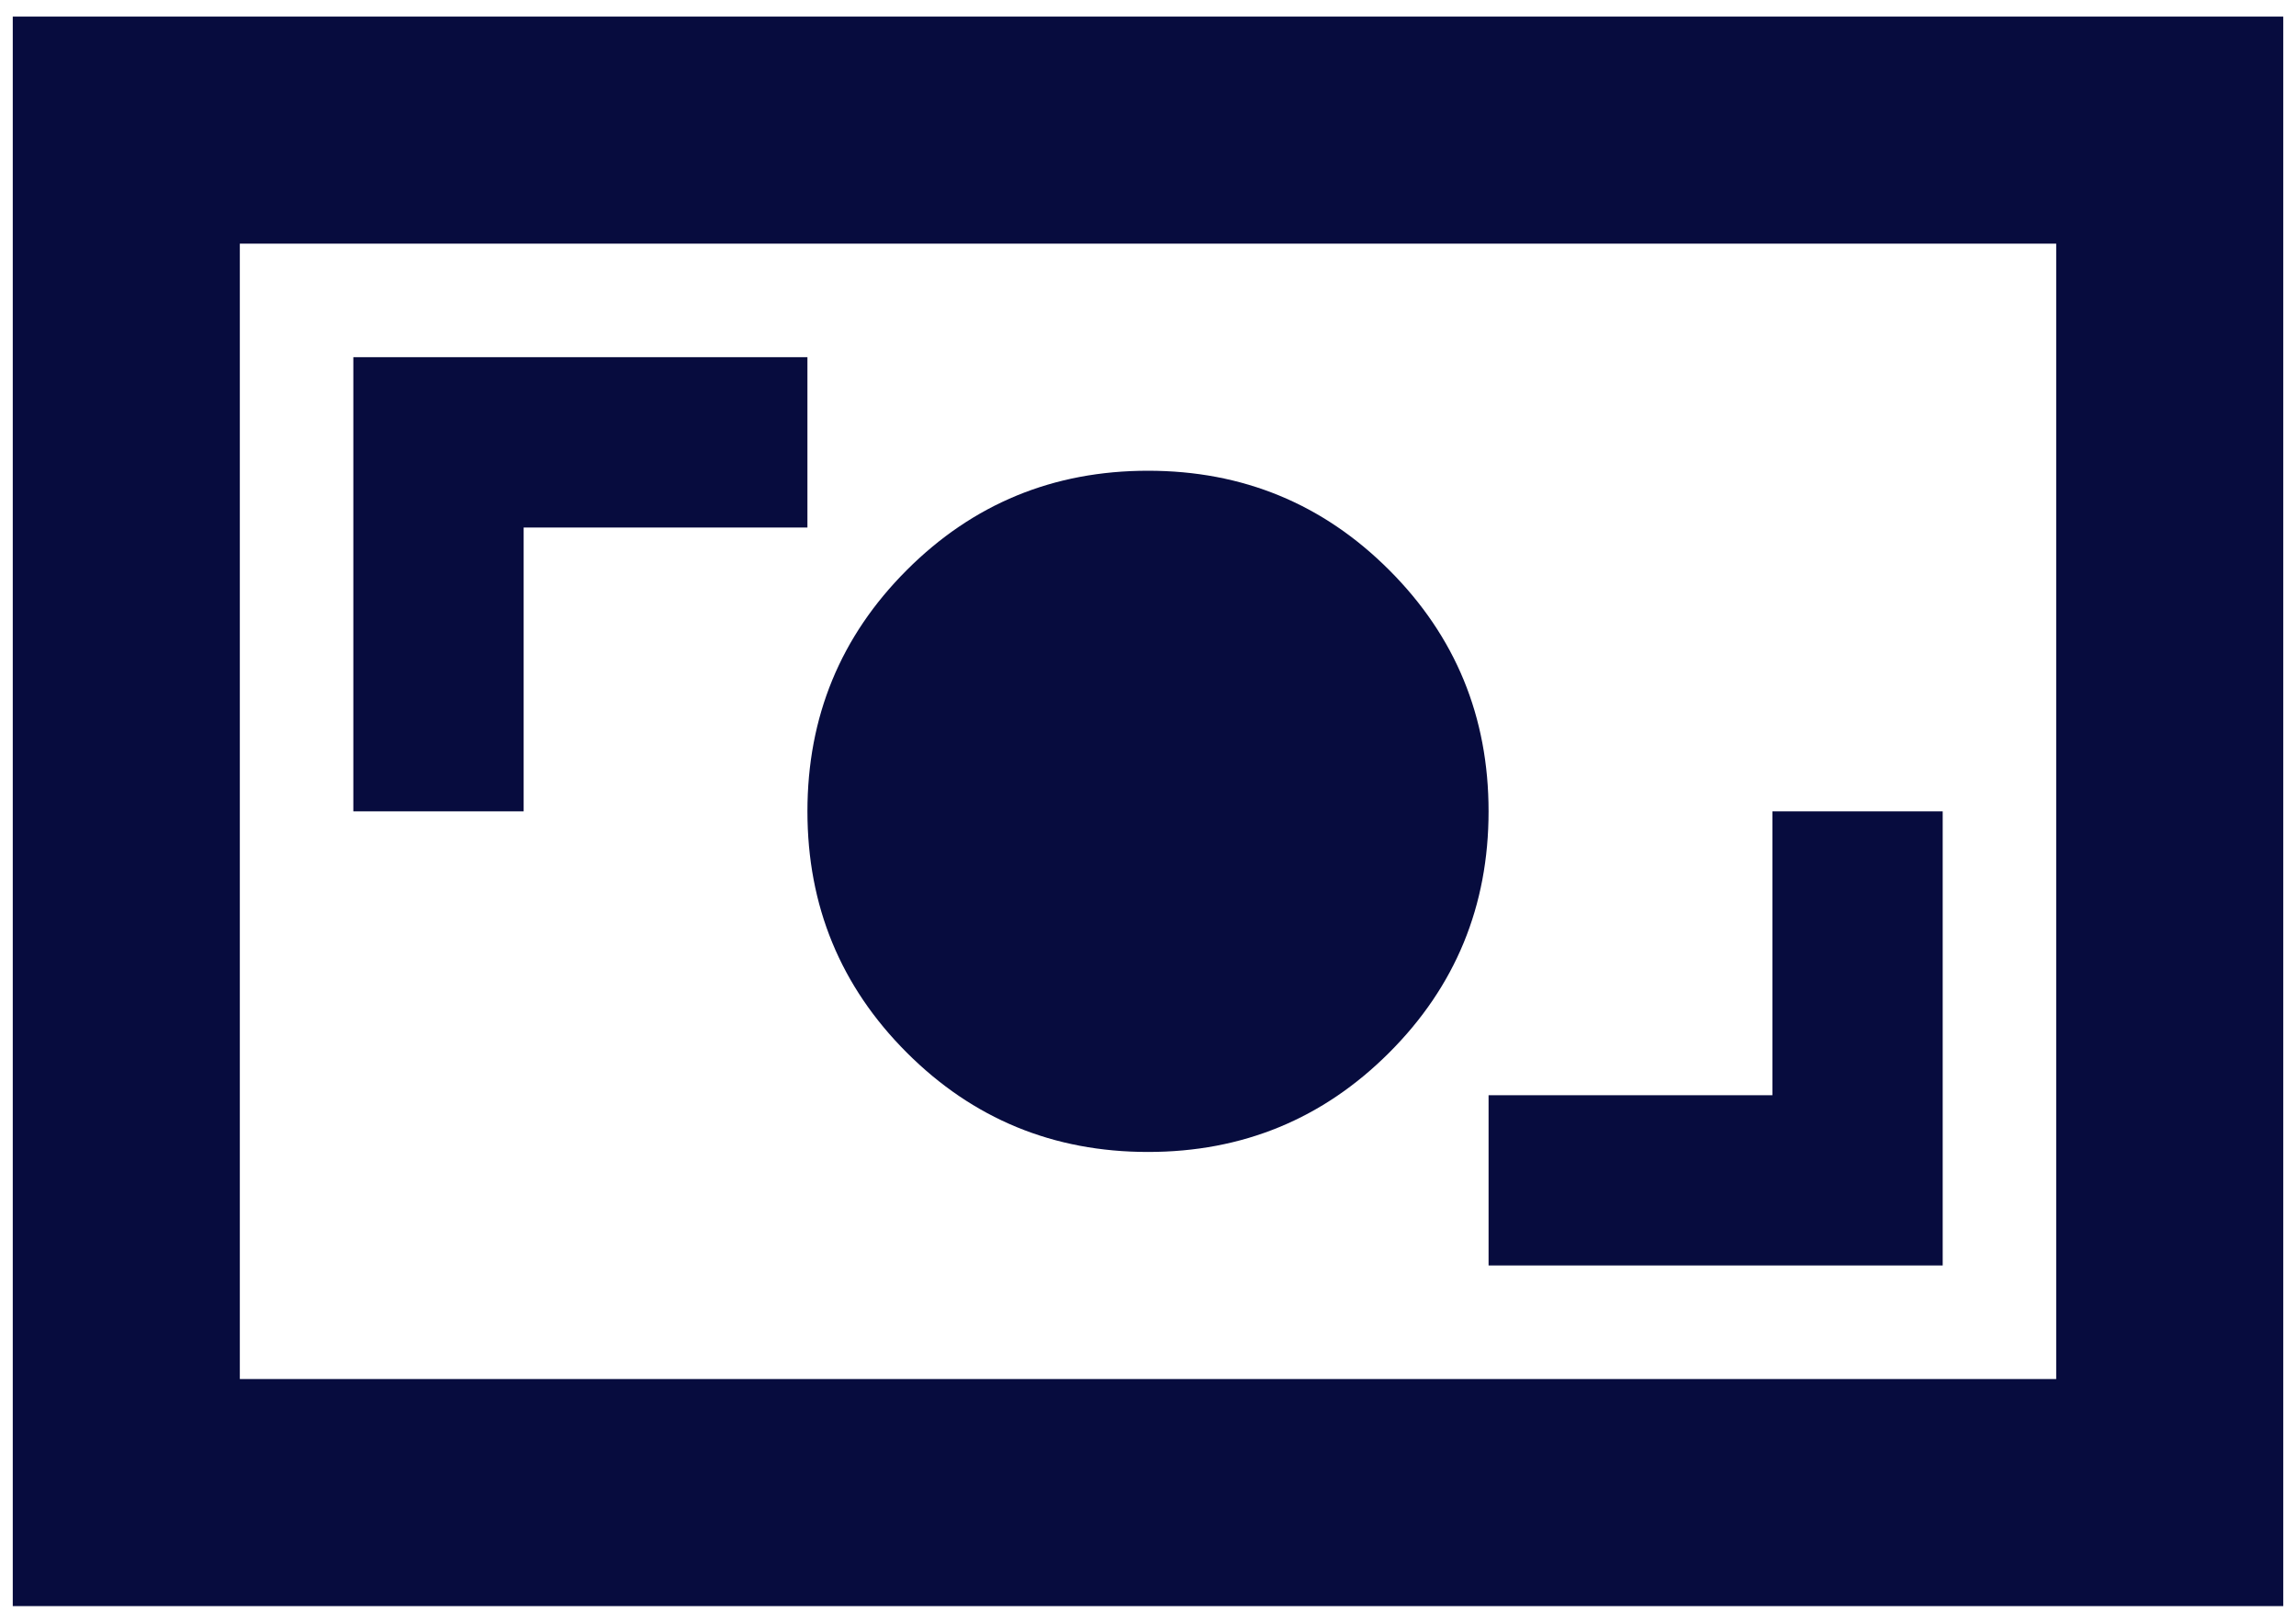
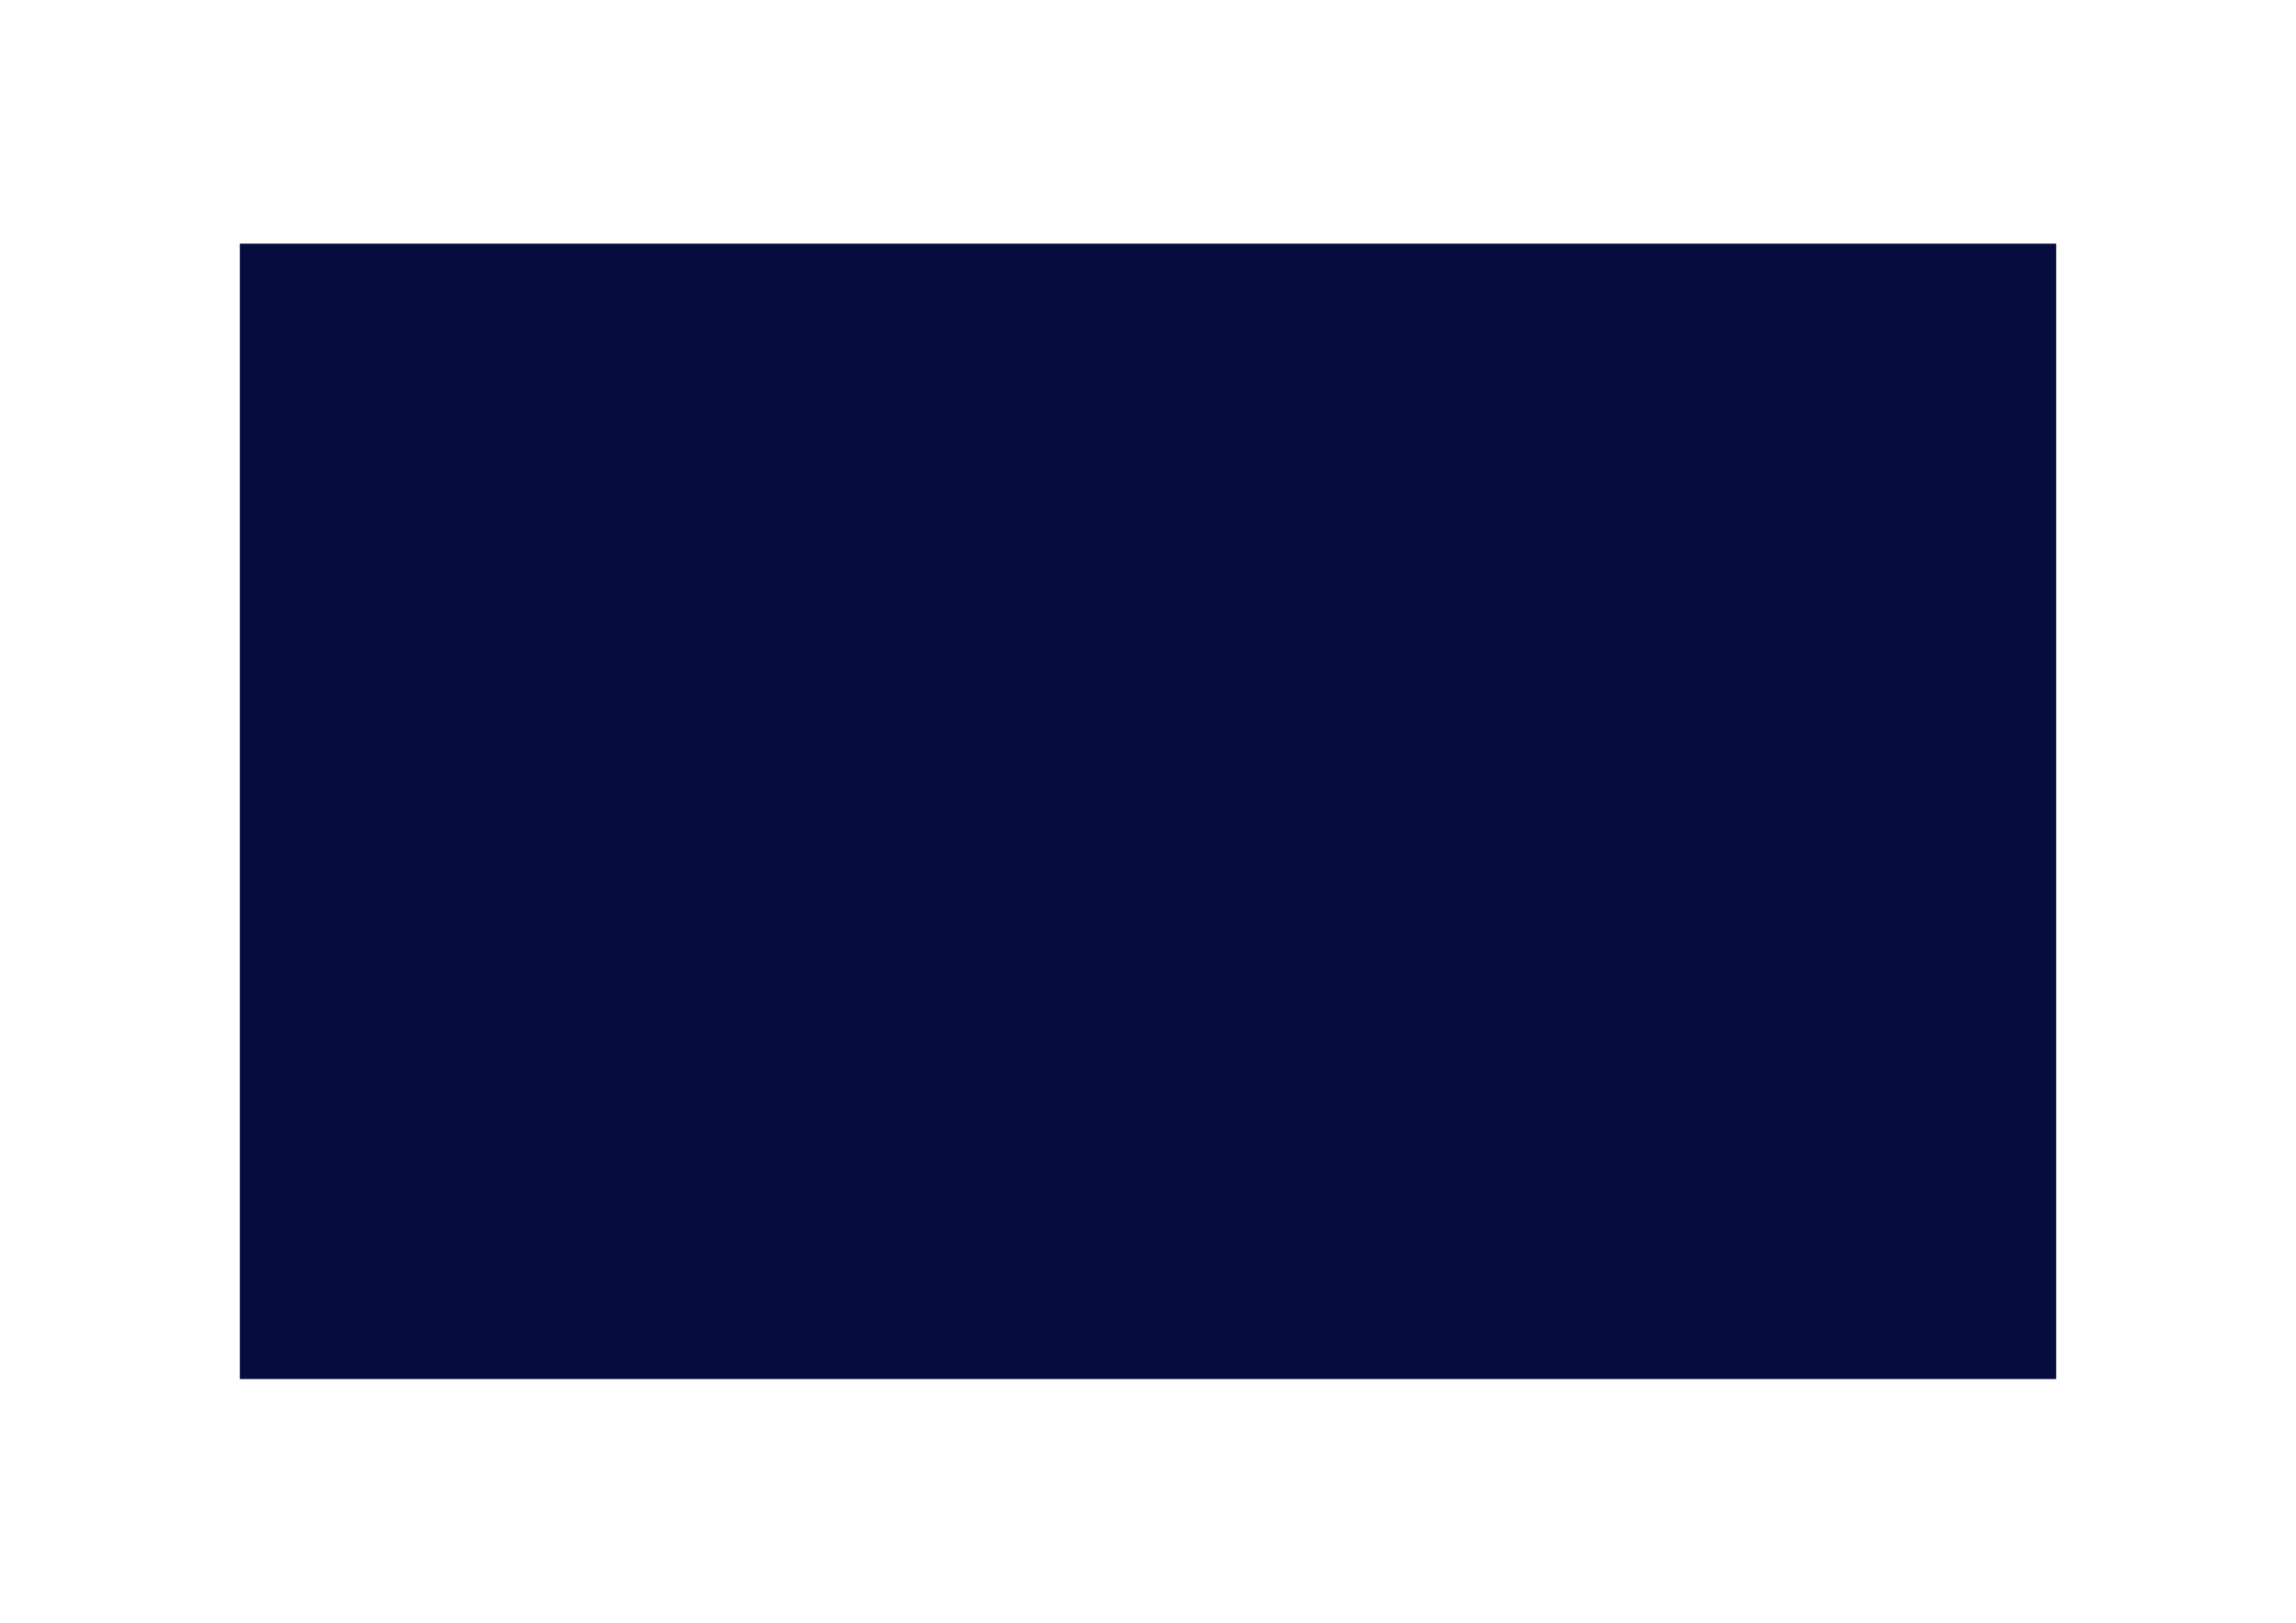
<svg xmlns="http://www.w3.org/2000/svg" width="75" height="53" viewBox="0 0 75 53" fill="none">
-   <path d="M48.625 41.333H63.459V26.5H57.896V35.771H48.625V41.333ZM37.5 37.625C40.591 37.625 43.217 36.543 45.38 34.38C47.544 32.217 48.625 29.59 48.625 26.5C48.625 23.41 47.544 20.783 45.38 18.62C43.217 16.456 40.591 15.375 37.5 15.375C34.41 15.375 31.783 16.456 29.62 18.62C27.457 20.783 26.375 23.41 26.375 26.5C26.375 29.59 27.457 32.217 29.62 34.38C31.783 36.543 34.41 37.625 37.5 37.625ZM11.542 26.5H17.105V17.229H26.375V11.666H11.542V26.5ZM0.417 52.458V0.542H74.584V52.458H0.417ZM7.834 45.041H67.167V7.958H7.834V45.041Z" fill="#070C3E" />
+   <path d="M48.625 41.333H63.459V26.5H57.896V35.771H48.625V41.333ZM37.5 37.625C40.591 37.625 43.217 36.543 45.38 34.38C47.544 32.217 48.625 29.59 48.625 26.5C48.625 23.41 47.544 20.783 45.38 18.62C43.217 16.456 40.591 15.375 37.5 15.375C34.41 15.375 31.783 16.456 29.62 18.62C27.457 20.783 26.375 23.41 26.375 26.5C26.375 29.59 27.457 32.217 29.62 34.38C31.783 36.543 34.41 37.625 37.5 37.625ZM11.542 26.5H17.105V17.229H26.375V11.666H11.542V26.5ZM0.417 52.458H74.584V52.458H0.417ZM7.834 45.041H67.167V7.958H7.834V45.041Z" fill="#070C3E" />
</svg>